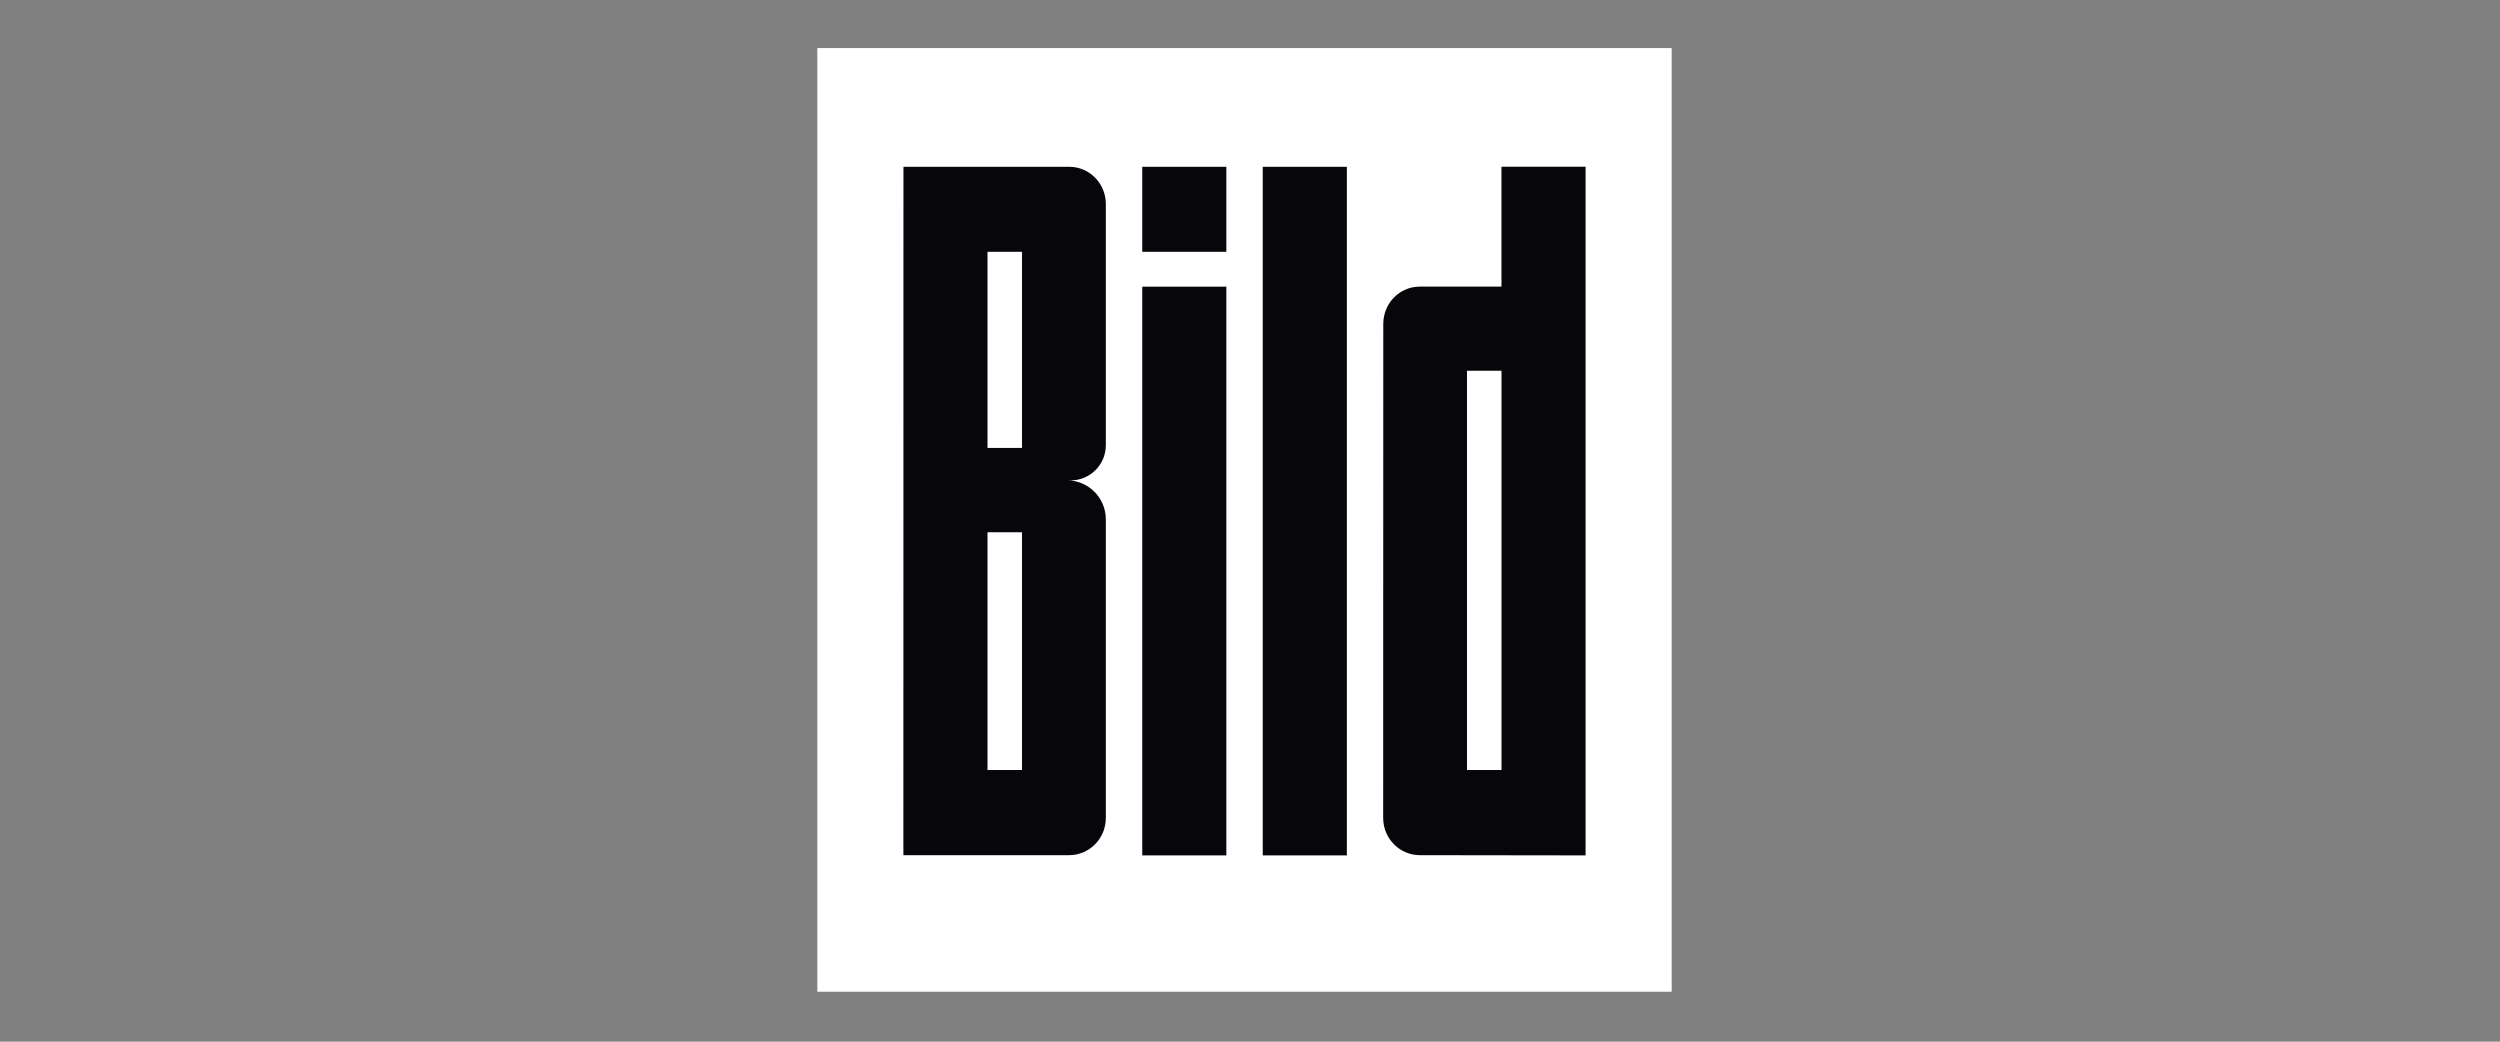
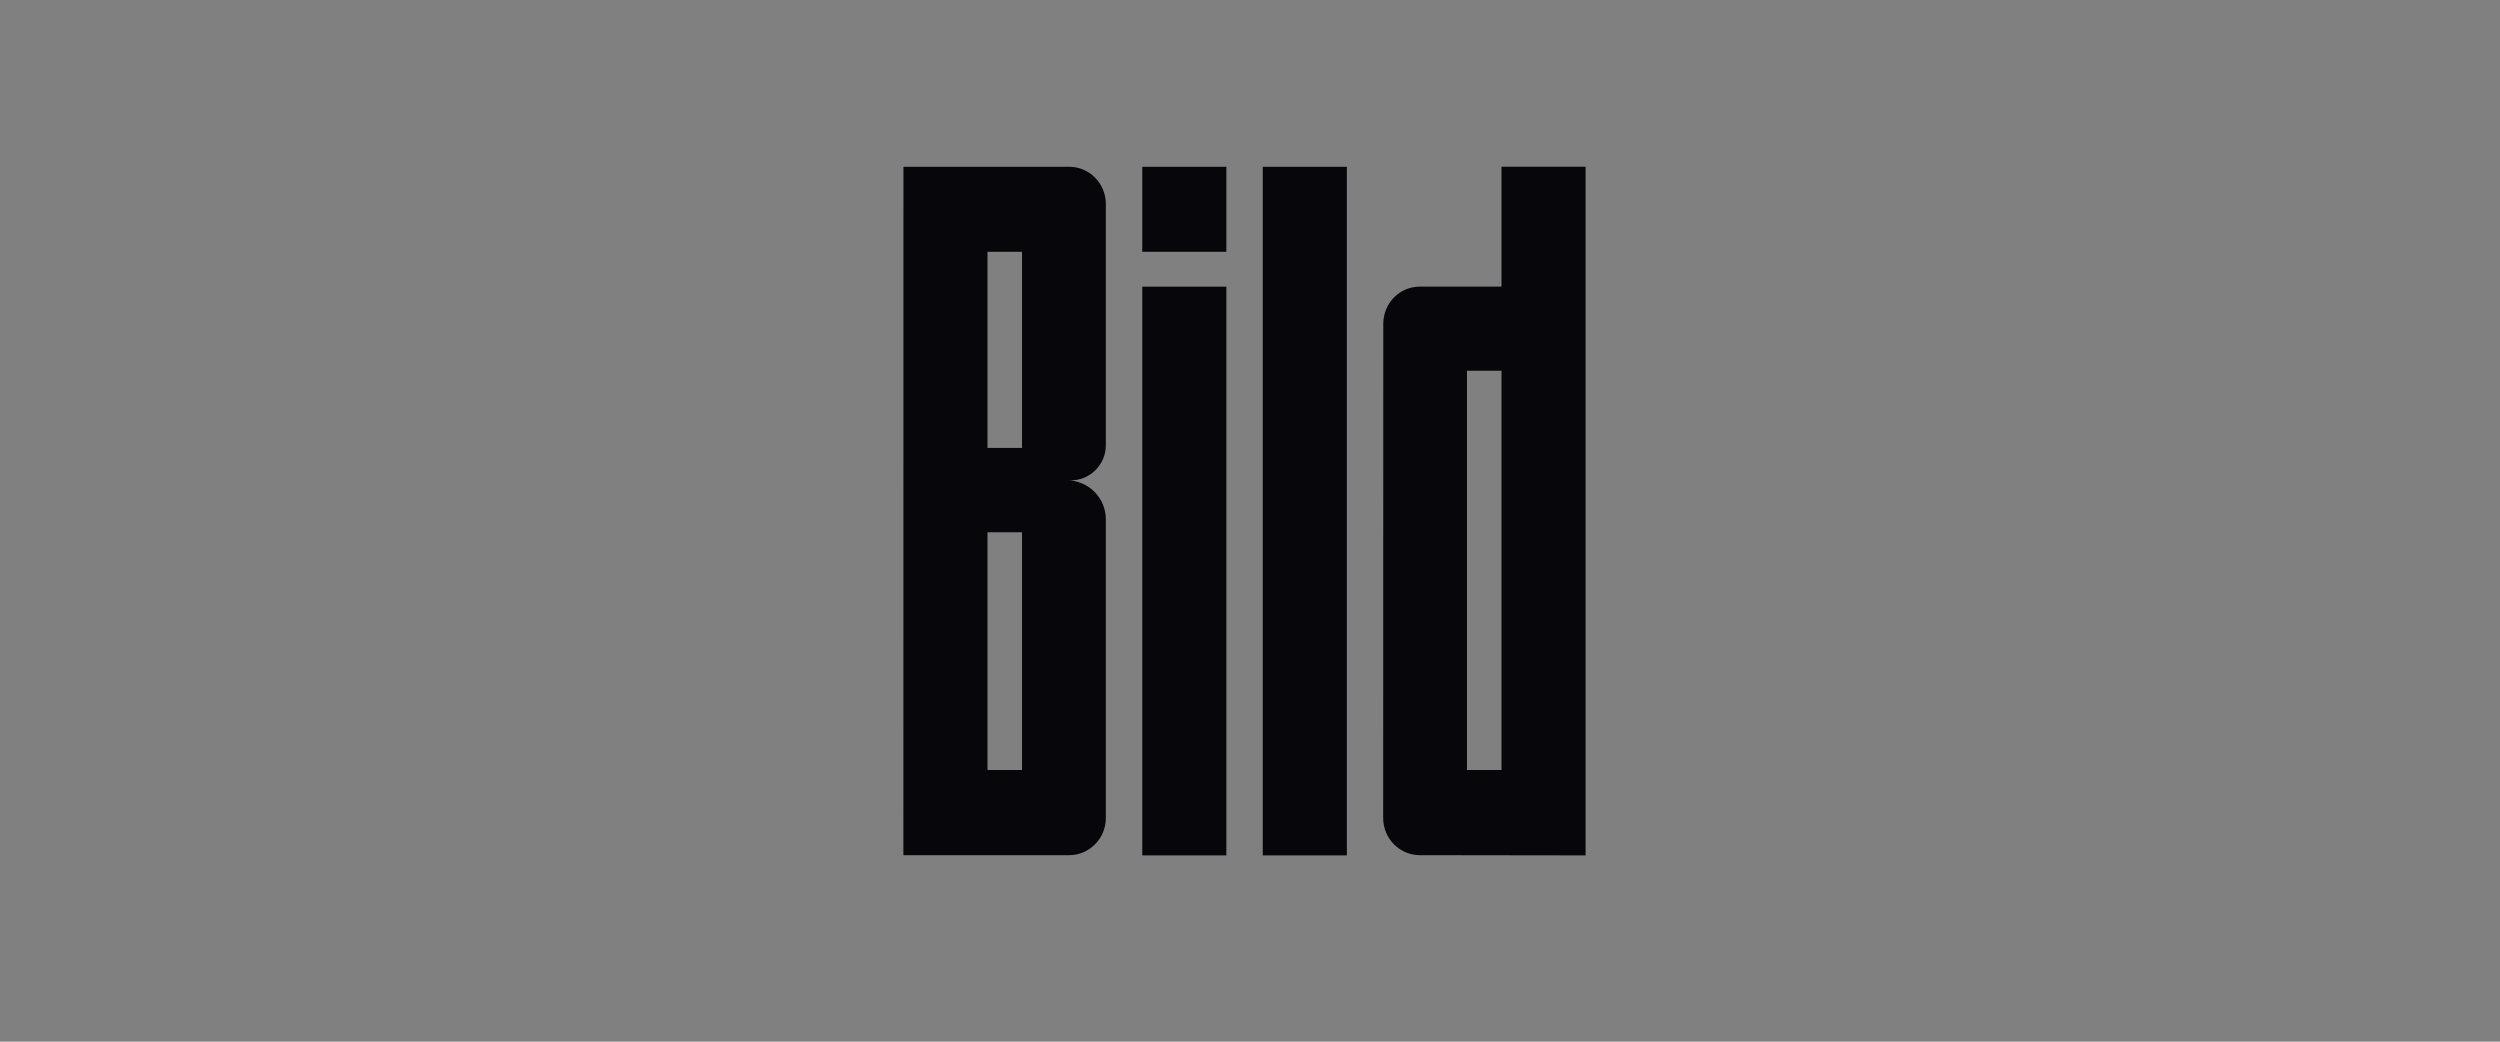
<svg xmlns="http://www.w3.org/2000/svg" width="156" height="65" viewBox="0 0 156 65" fill="none">
  <rect x="0" y="0" width="156" height="65" fill="#808080" stroke="none" />
-   <path fill-rule="evenodd" clip-rule="evenodd" d="M51 3H104.313C104.313 25.563 104.313 44.14 104.313 61.885H51V3Z" fill="white" />
-   <path fill-rule="evenodd" clip-rule="evenodd" d="M78.796 53.378H84.044V10.408H78.796V53.378ZM69.004 51.045C69.001 52.329 67.978 53.36 66.717 53.363H56.371L56.375 10.408H66.729C67.978 10.41 69.001 11.442 69.004 12.725V27.782C69.004 28.996 68.017 29.976 66.816 29.976L66.586 29.975C67.915 29.975 69.004 31.066 69.004 32.407V33.351V51.045V51.045ZM61.62 15.712H63.774V27.952H61.62V15.712ZM61.62 33.212H63.774V48.047H61.62V33.212ZM98.941 53.377V10.405H93.692V17.885H88.585C87.335 17.887 86.32 18.919 86.317 20.203L86.31 51.045C86.314 52.329 87.336 53.36 88.597 53.363L98.941 53.377V53.377ZM93.694 23.134H91.54V48.047H93.694V23.134ZM71.277 15.712H76.524V10.407H71.277V15.712ZM71.277 53.378H76.524V17.887H71.277V53.378Z" fill="#07070B" />
+   <path fill-rule="evenodd" clip-rule="evenodd" d="M78.796 53.378H84.044V10.408H78.796V53.378ZM69.004 51.045C69.001 52.329 67.978 53.36 66.717 53.363H56.371L56.375 10.408H66.729C67.978 10.41 69.001 11.442 69.004 12.725V27.782C69.004 28.996 68.017 29.976 66.816 29.976L66.586 29.975C67.915 29.975 69.004 31.066 69.004 32.407V33.351V51.045V51.045ZM61.62 15.712H63.774V27.952H61.62V15.712ZM61.62 33.212H63.774V48.047H61.62V33.212ZM98.941 53.377V10.405H93.692V17.885H88.585C87.335 17.887 86.32 18.919 86.317 20.203L86.31 51.045C86.314 52.329 87.336 53.36 88.597 53.363L98.941 53.377V53.377ZM93.694 23.134H91.54V48.047H93.694ZM71.277 15.712H76.524V10.407H71.277V15.712ZM71.277 53.378H76.524V17.887H71.277V53.378Z" fill="#07070B" />
</svg>